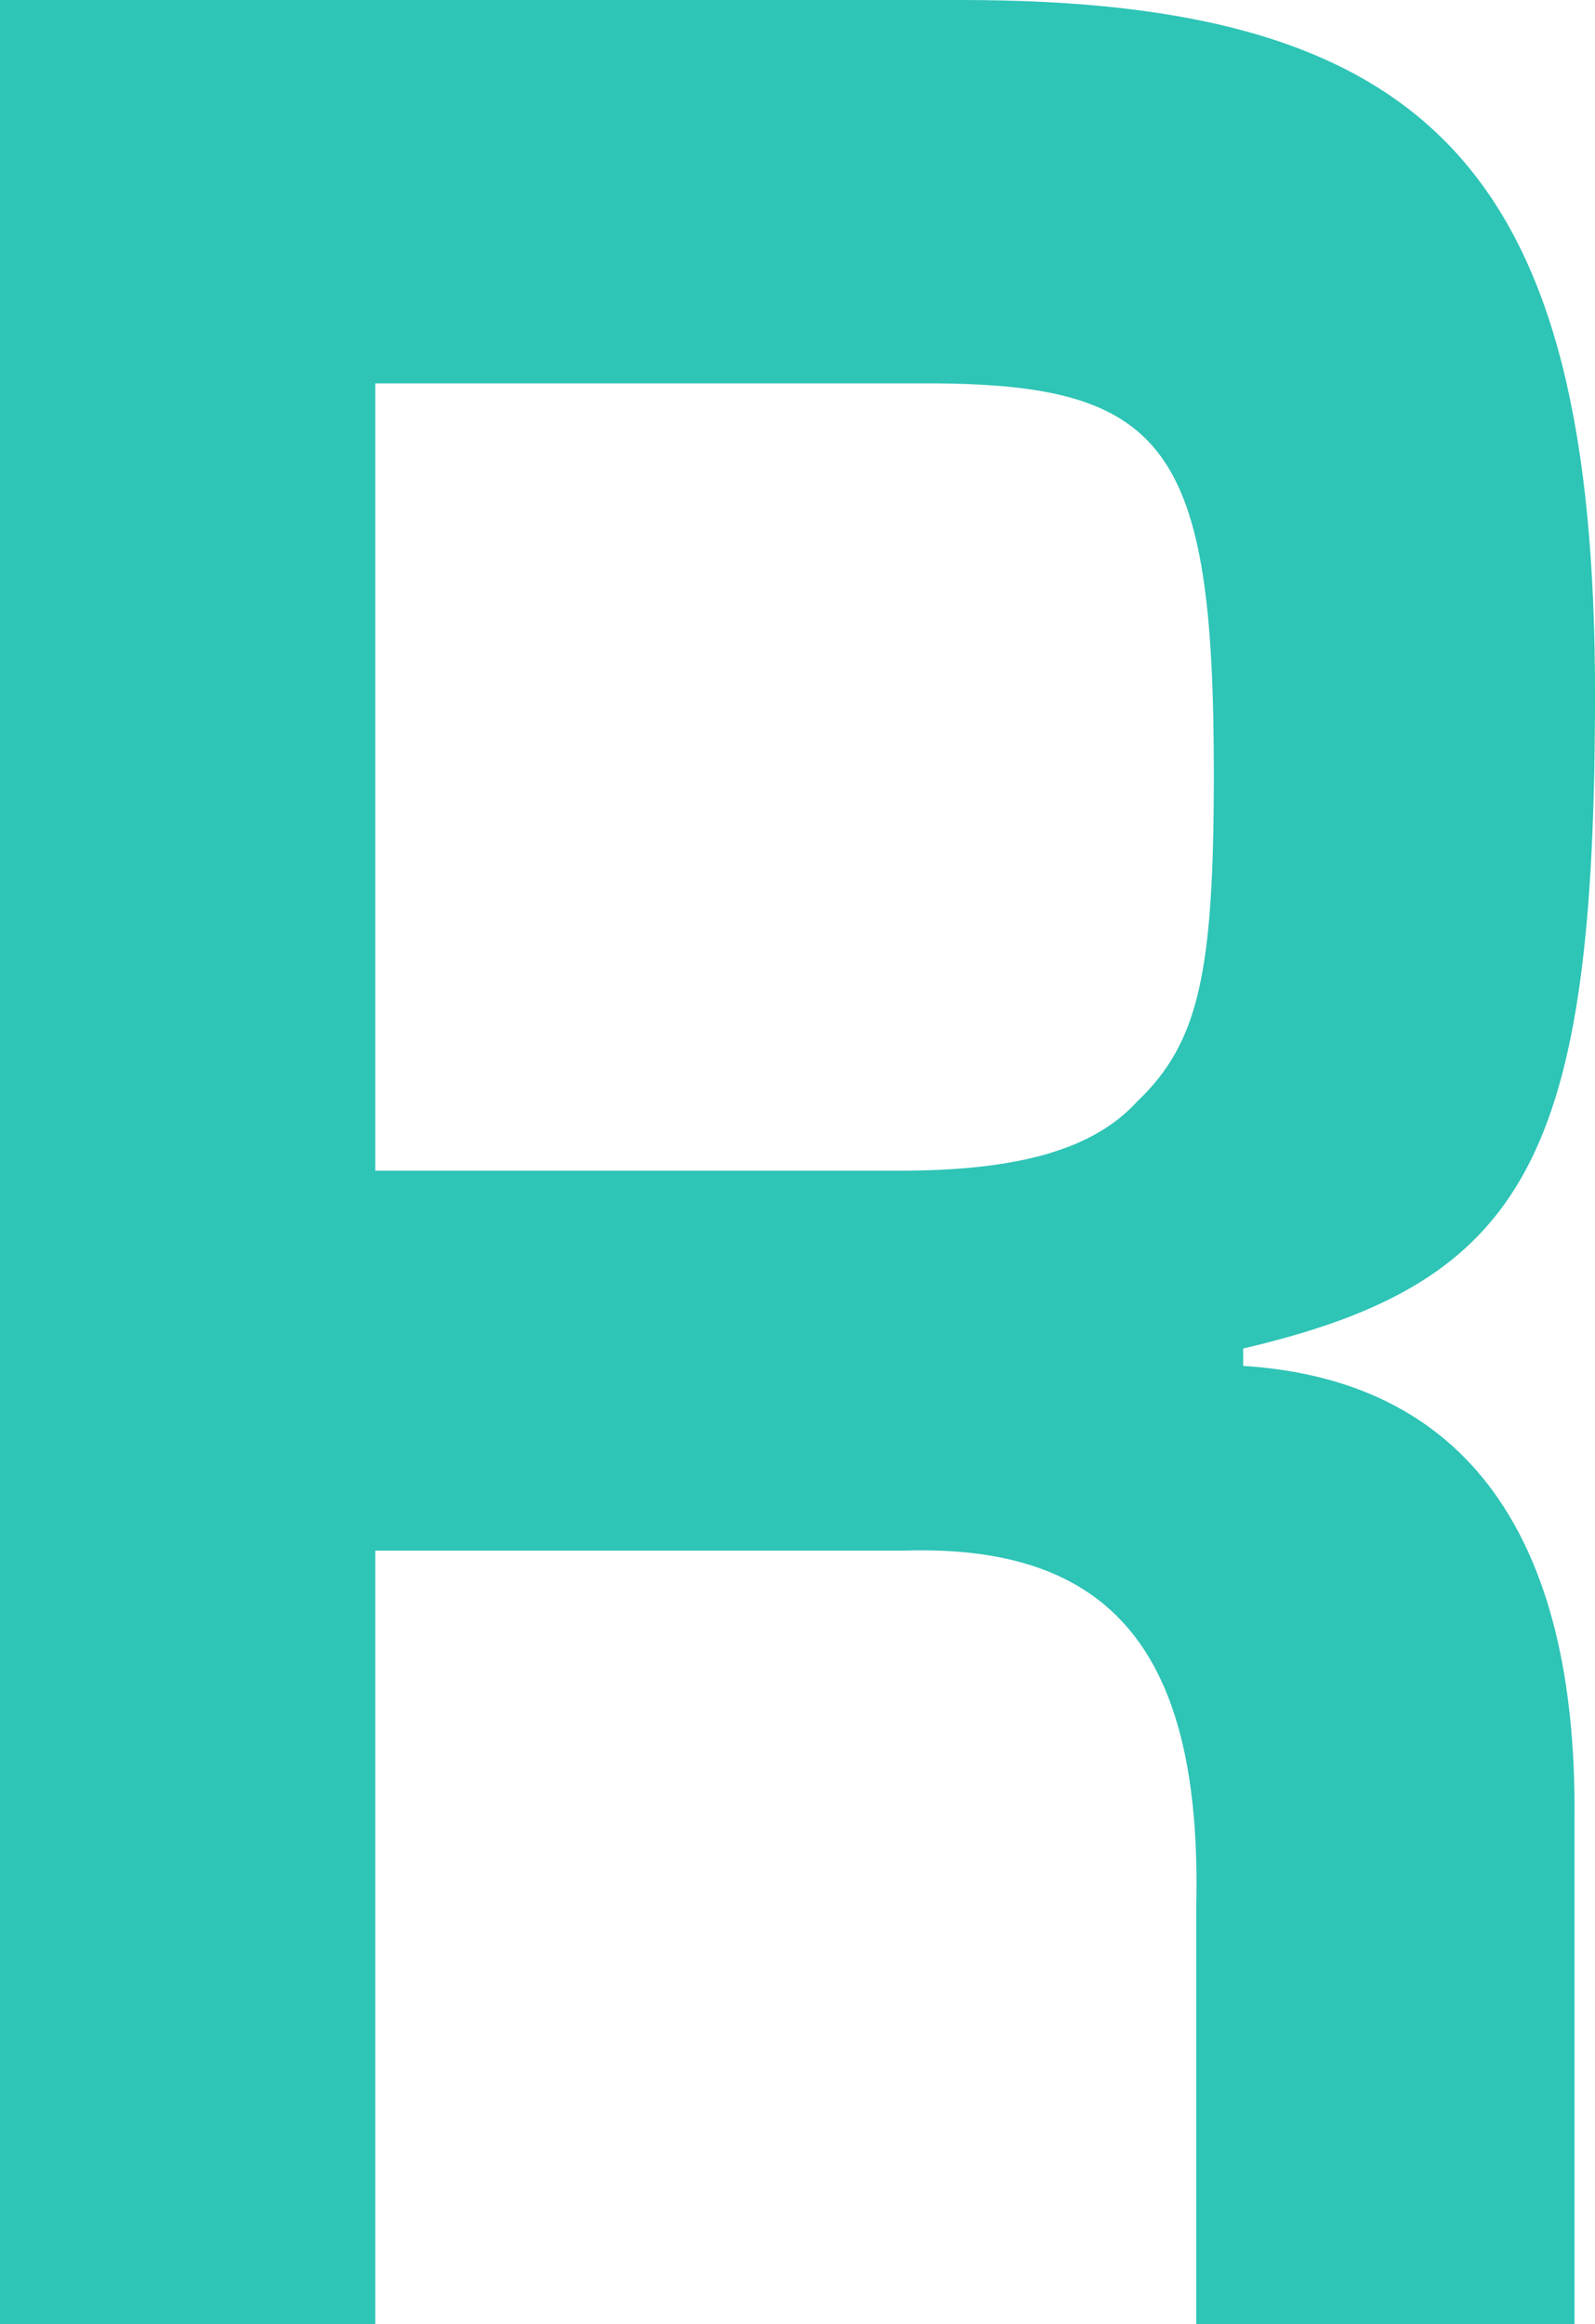
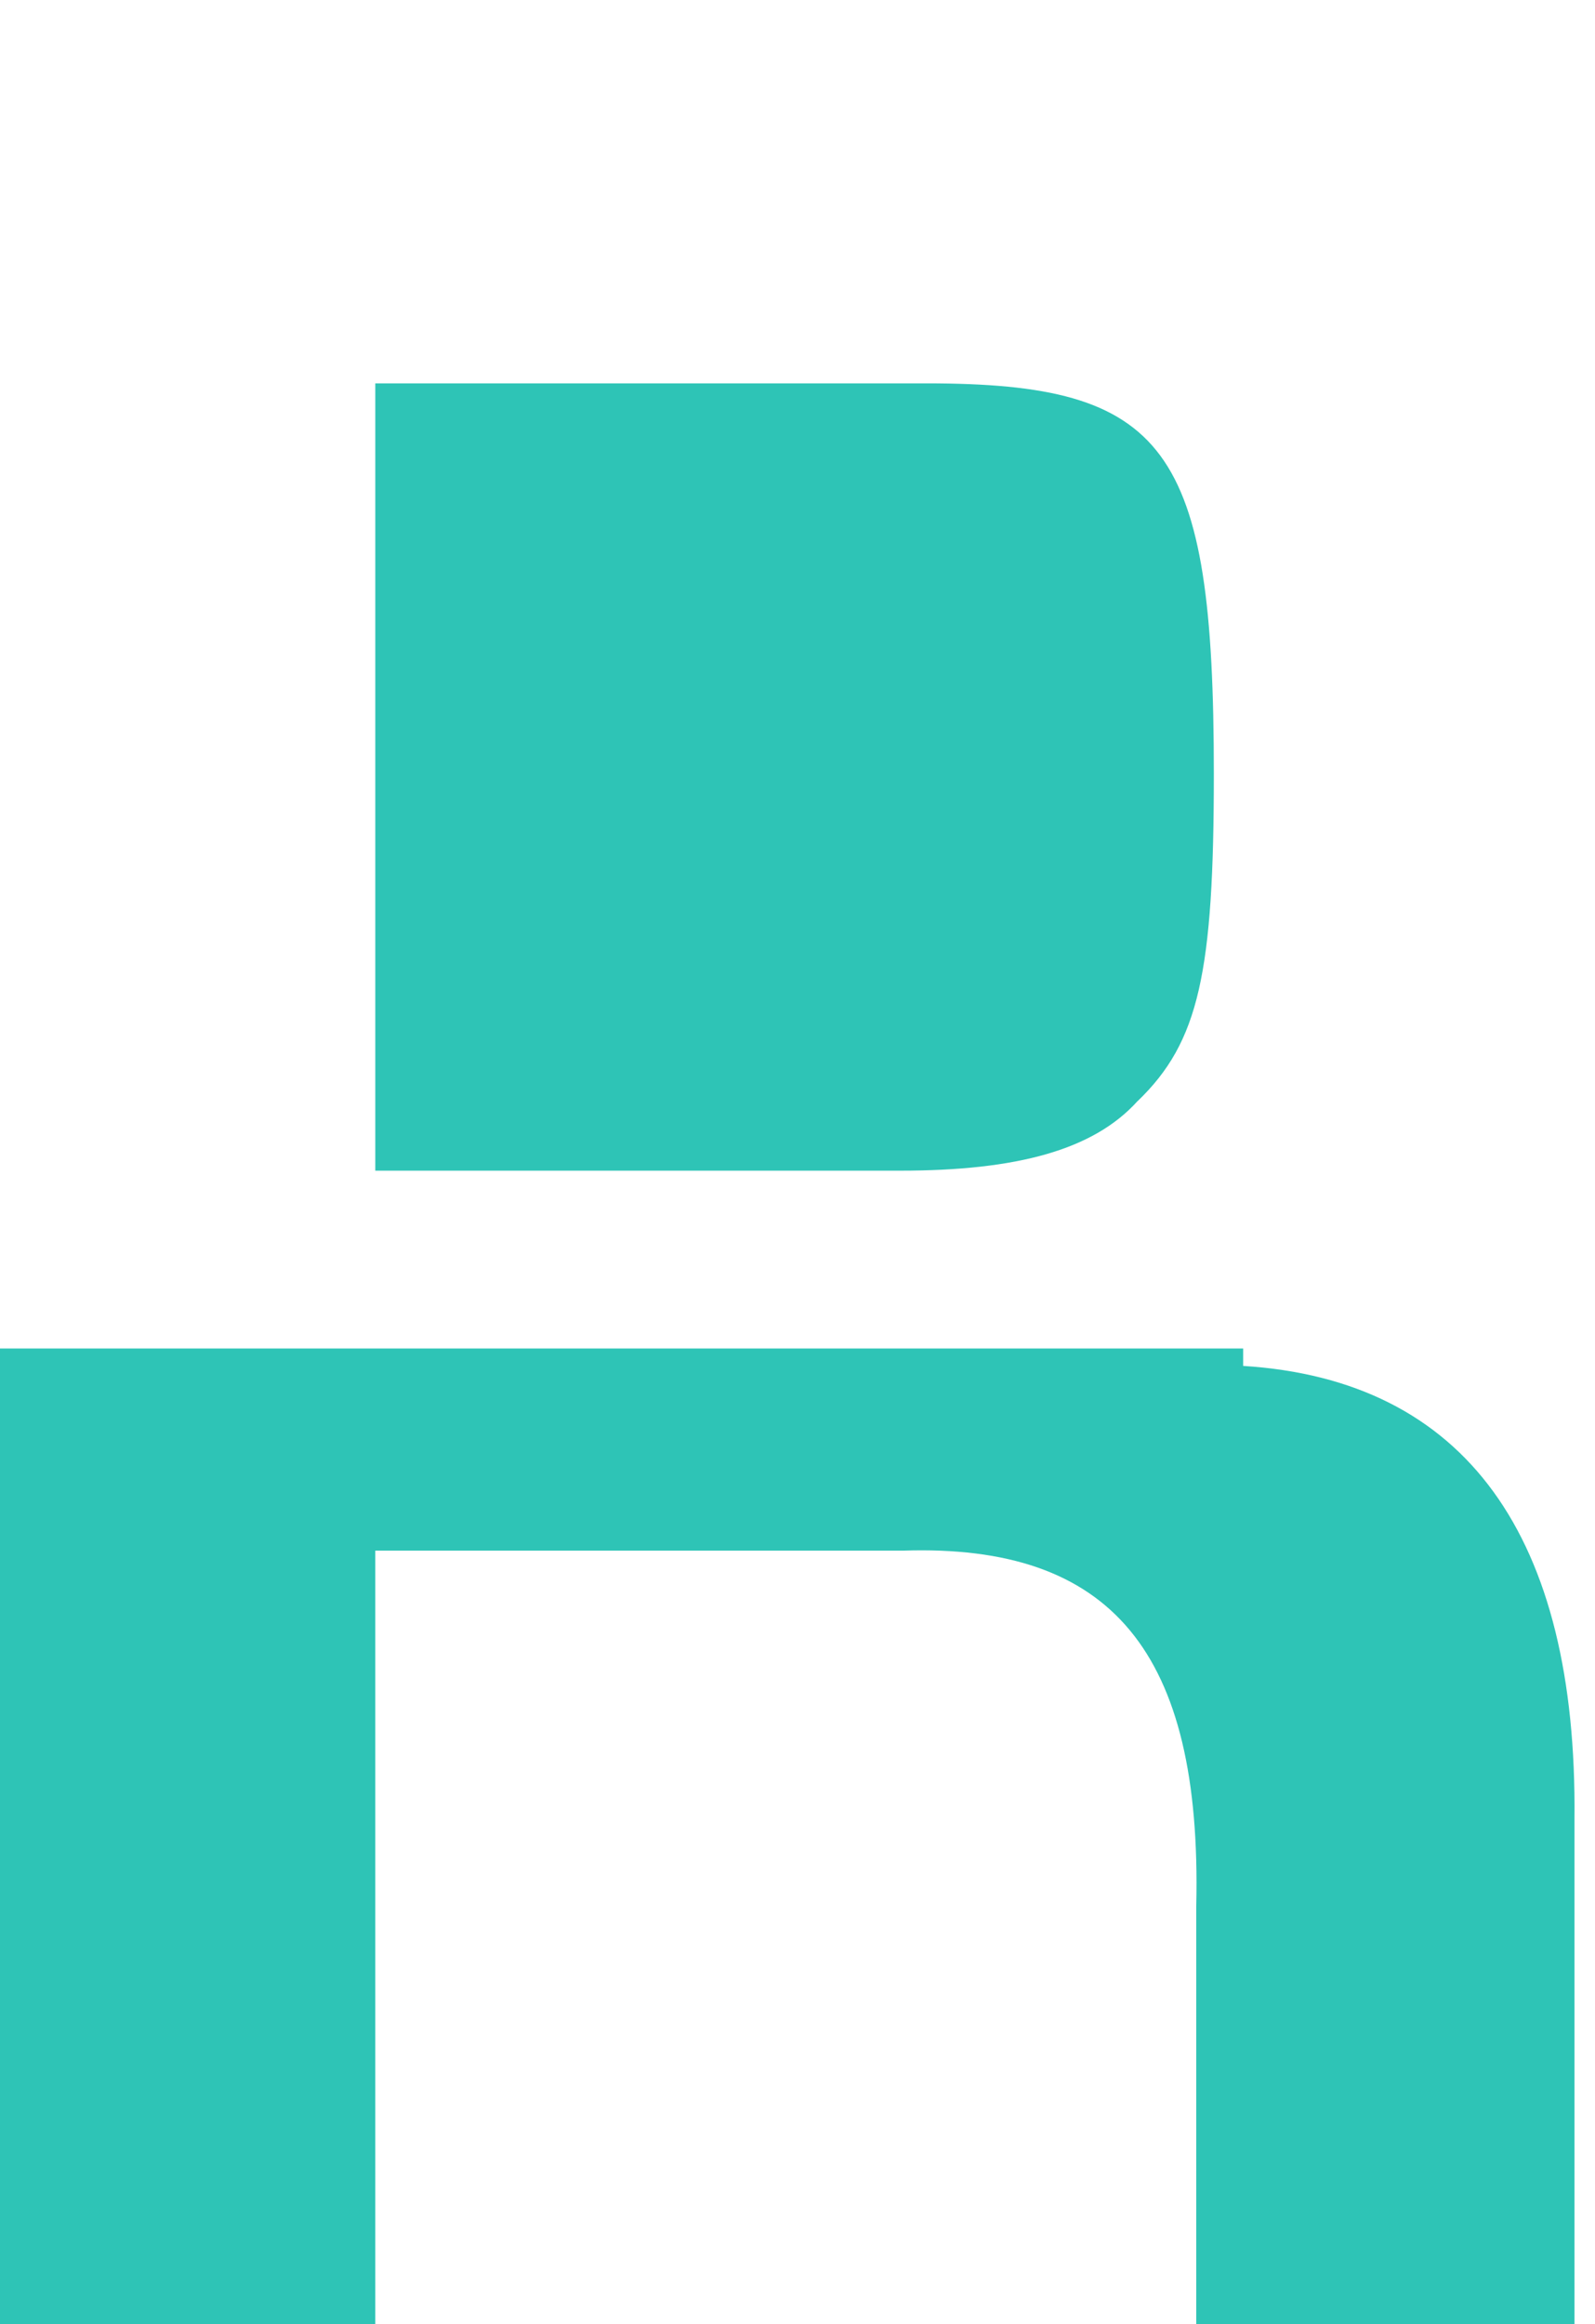
<svg xmlns="http://www.w3.org/2000/svg" width="80.189" height="116.83" viewBox="0 0 80.189 116.83">
-   <path id="Tracé_19356" data-name="Tracé 19356" d="M162.588,69.714v-.876c14.3-3.328,17.689-9.633,17.689-32.929,0-26.1-8.107-34.855-31.84-34.855H100.088v116.83h18.868V79h26.533c10.466-.35,15.035,5.079,14.741,17.866v21.018h19.015v-25.4c.147-14.187-5.454-22.069-16.657-22.77M157.281,56.4c-2.211,2.452-6.044,3.5-11.94,3.5l-26.385,0V20.324h27.712c12.087,0,14.446,3.153,14.446,19.617,0,9.984-.737,13.487-3.833,16.464" transform="translate(-100.088 -1.054)" fill="#2ec4b6" />
+   <path id="Tracé_19356" data-name="Tracé 19356" d="M162.588,69.714v-.876H100.088v116.83h18.868V79h26.533c10.466-.35,15.035,5.079,14.741,17.866v21.018h19.015v-25.4c.147-14.187-5.454-22.069-16.657-22.77M157.281,56.4c-2.211,2.452-6.044,3.5-11.94,3.5l-26.385,0V20.324h27.712c12.087,0,14.446,3.153,14.446,19.617,0,9.984-.737,13.487-3.833,16.464" transform="translate(-100.088 -1.054)" fill="#2ec4b6" />
</svg>